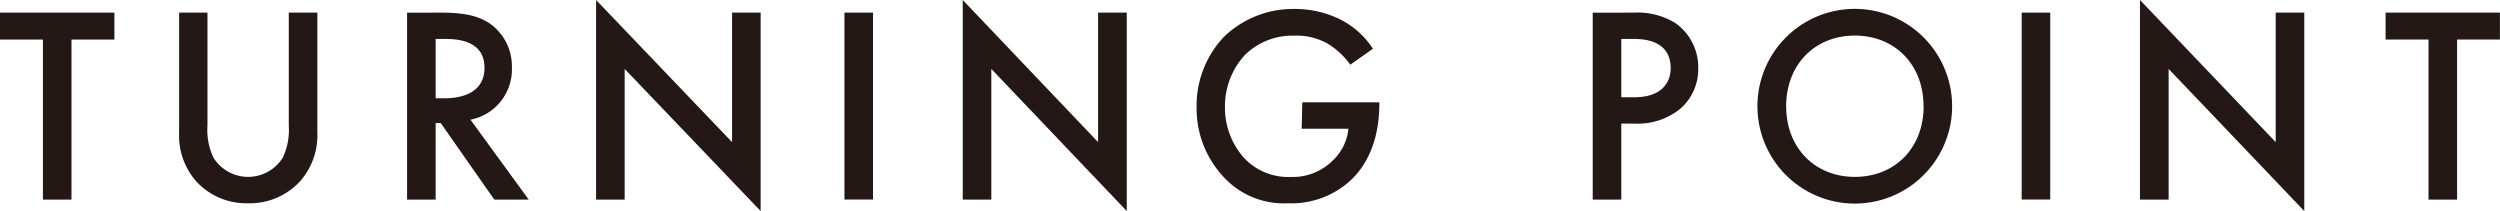
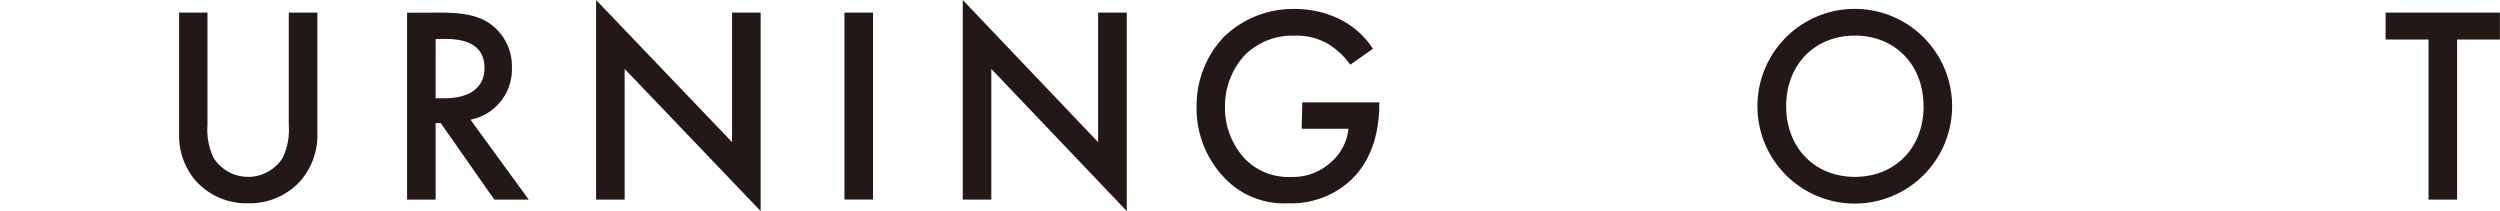
<svg xmlns="http://www.w3.org/2000/svg" viewBox="0 0 321.01 27.1">
  <defs>
    <style>.cls-1{fill:#231815;}</style>
  </defs>
  <g id="レイヤー_2" data-name="レイヤー 2">
    <g id="文字">
-       <path class="cls-1" d="M9.18,5.08V25.63H5.51V5.08H0V1.62H14.69V5.08Z" />
      <path class="cls-1" d="M26.64,1.62V16.09a8.39,8.39,0,0,0,.76,4.14,5.25,5.25,0,0,0,8.92,0,8.39,8.39,0,0,0,.76-4.14V1.62h3.67V17.06a8.92,8.92,0,0,1-2.23,6.23,8.76,8.76,0,0,1-6.66,2.81,8.74,8.74,0,0,1-6.66-2.81A8.87,8.87,0,0,1,23,17.06V1.62Z" />
      <path class="cls-1" d="M56.55,1.62c2.92,0,4.79.36,6.34,1.4a6.7,6.7,0,0,1,2.84,5.65,6.58,6.58,0,0,1-5.32,6.7l7.48,10.26H63.47L56.59,15.8h-.65v9.83H52.27v-24Zm-.61,11h1.15c1,0,5.12-.1,5.12-3.92C62.21,5.33,59,5,57.2,5H55.94Z" />
      <path class="cls-1" d="M76.54,25.63V0L94,18.25V1.62h3.67V27.1L80.21,8.85V25.63Z" />
      <path class="cls-1" d="M112.1,1.62v24h-3.67v-24Z" />
      <path class="cls-1" d="M123.62,25.63V0L141,18.25V1.62h3.68V27.1L127.29,8.85V25.63Z" />
      <path class="cls-1" d="M167.22,13.14h9.89v.18c0,4.1-1.22,7.45-3.56,9.72a11.22,11.22,0,0,1-8.17,3.06,10.46,10.46,0,0,1-8.17-3.28,12.83,12.83,0,0,1-3.56-9.07,12.82,12.82,0,0,1,3.49-9,12.76,12.76,0,0,1,9-3.6,13.08,13.08,0,0,1,6.27,1.51,10.88,10.88,0,0,1,3.88,3.6l-2.91,2.05a9.66,9.66,0,0,0-2.95-2.73,8.06,8.06,0,0,0-4.25-1,8.67,8.67,0,0,0-6.34,2.49,9.72,9.72,0,0,0-2.55,6.73,9.66,9.66,0,0,0,2.48,6.51,7.78,7.78,0,0,0,6,2.41,7.23,7.23,0,0,0,5.37-2.12,6.43,6.43,0,0,0,2-4.07h-6Z" />
-       <path class="cls-1" d="M209.8,1.62a9.33,9.33,0,0,1,5.26,1.3,6.93,6.93,0,0,1,3,5.83A6.72,6.72,0,0,1,215.71,14a8.68,8.68,0,0,1-5.87,1.87h-1.66v9.76h-3.67v-24Zm-1.62,10.87h1.66c3.17,0,4.68-1.55,4.68-3.78C214.52,7.38,214,5,209.8,5h-1.62Z" />
      <path class="cls-1" d="M250.66,13.64a12.49,12.49,0,0,1-25,0,12.49,12.49,0,0,1,25,0Zm-3.67,0c0-5.33-3.67-9.07-8.82-9.07s-8.82,3.74-8.82,9.07,3.67,9.07,8.82,9.07S247,19,247,13.64Z" />
-       <path class="cls-1" d="M263.26,1.62v24h-3.67v-24Z" />
-       <path class="cls-1" d="M274.78,25.63V0l17.43,18.25V1.62h3.67V27.1L278.46,8.85V25.63Z" />
      <path class="cls-1" d="M315.5,5.08V25.63h-3.67V5.08h-5.51V1.62H321V5.08Z" />
    </g>
  </g>
</svg>